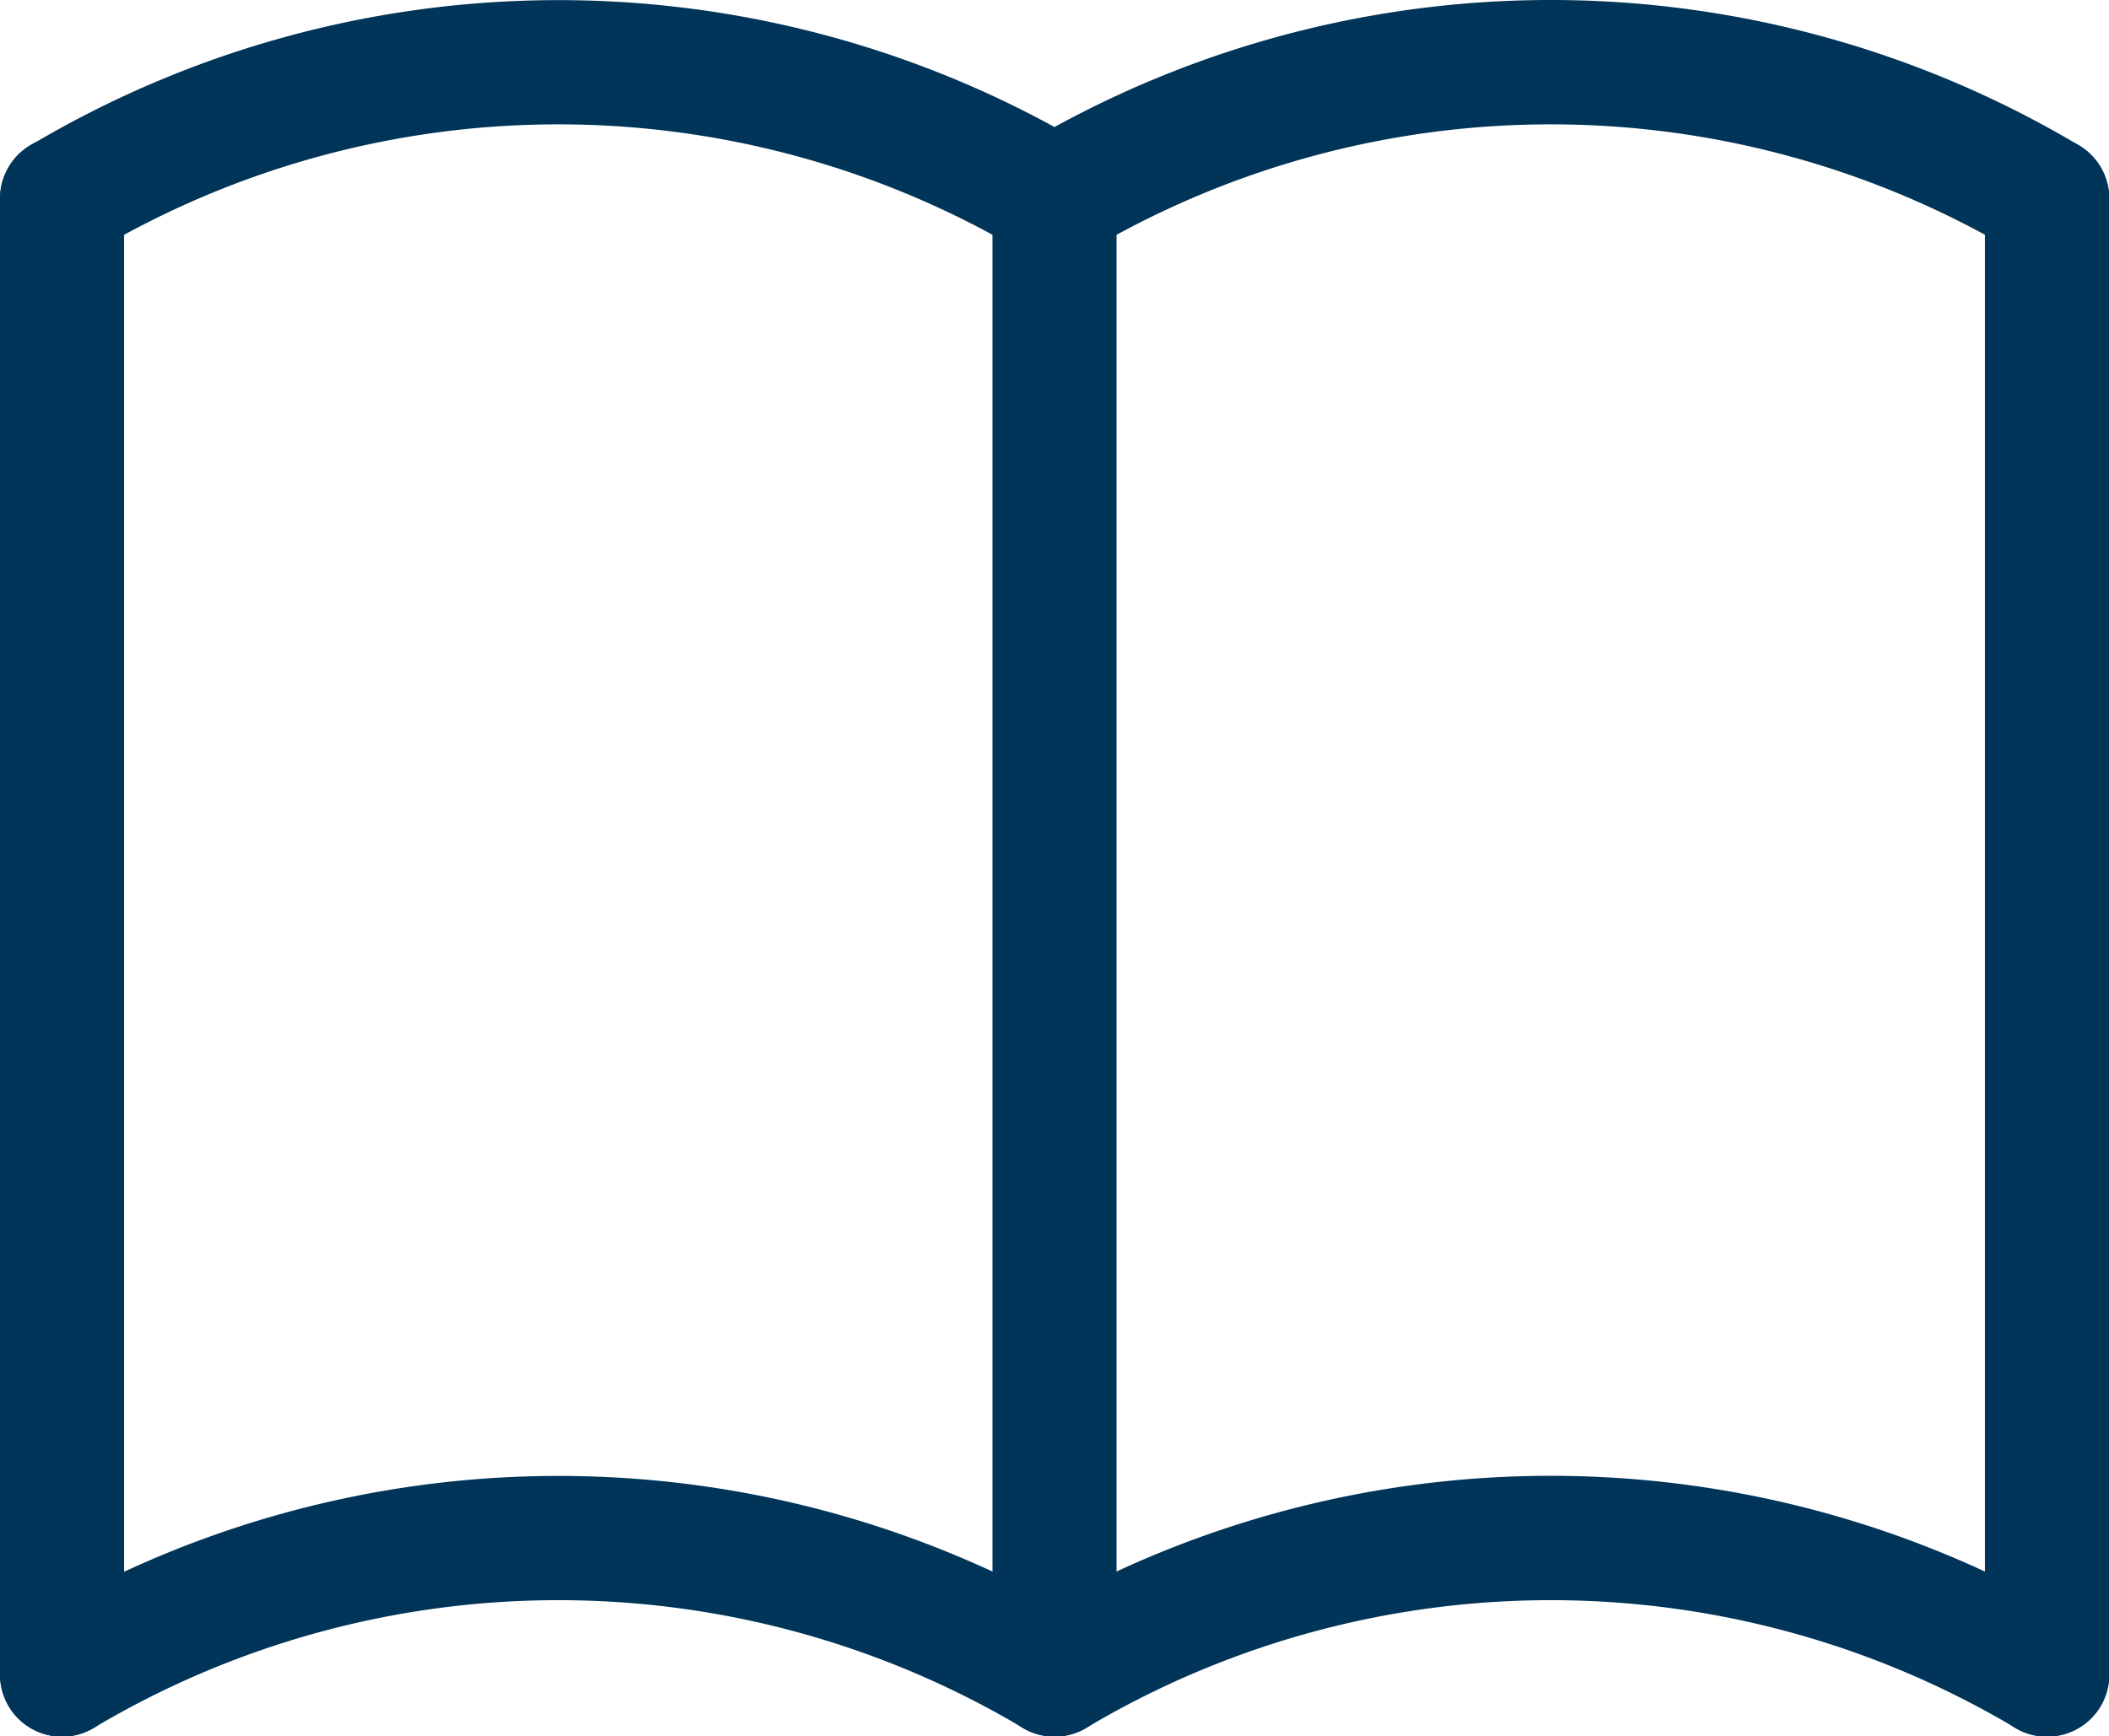
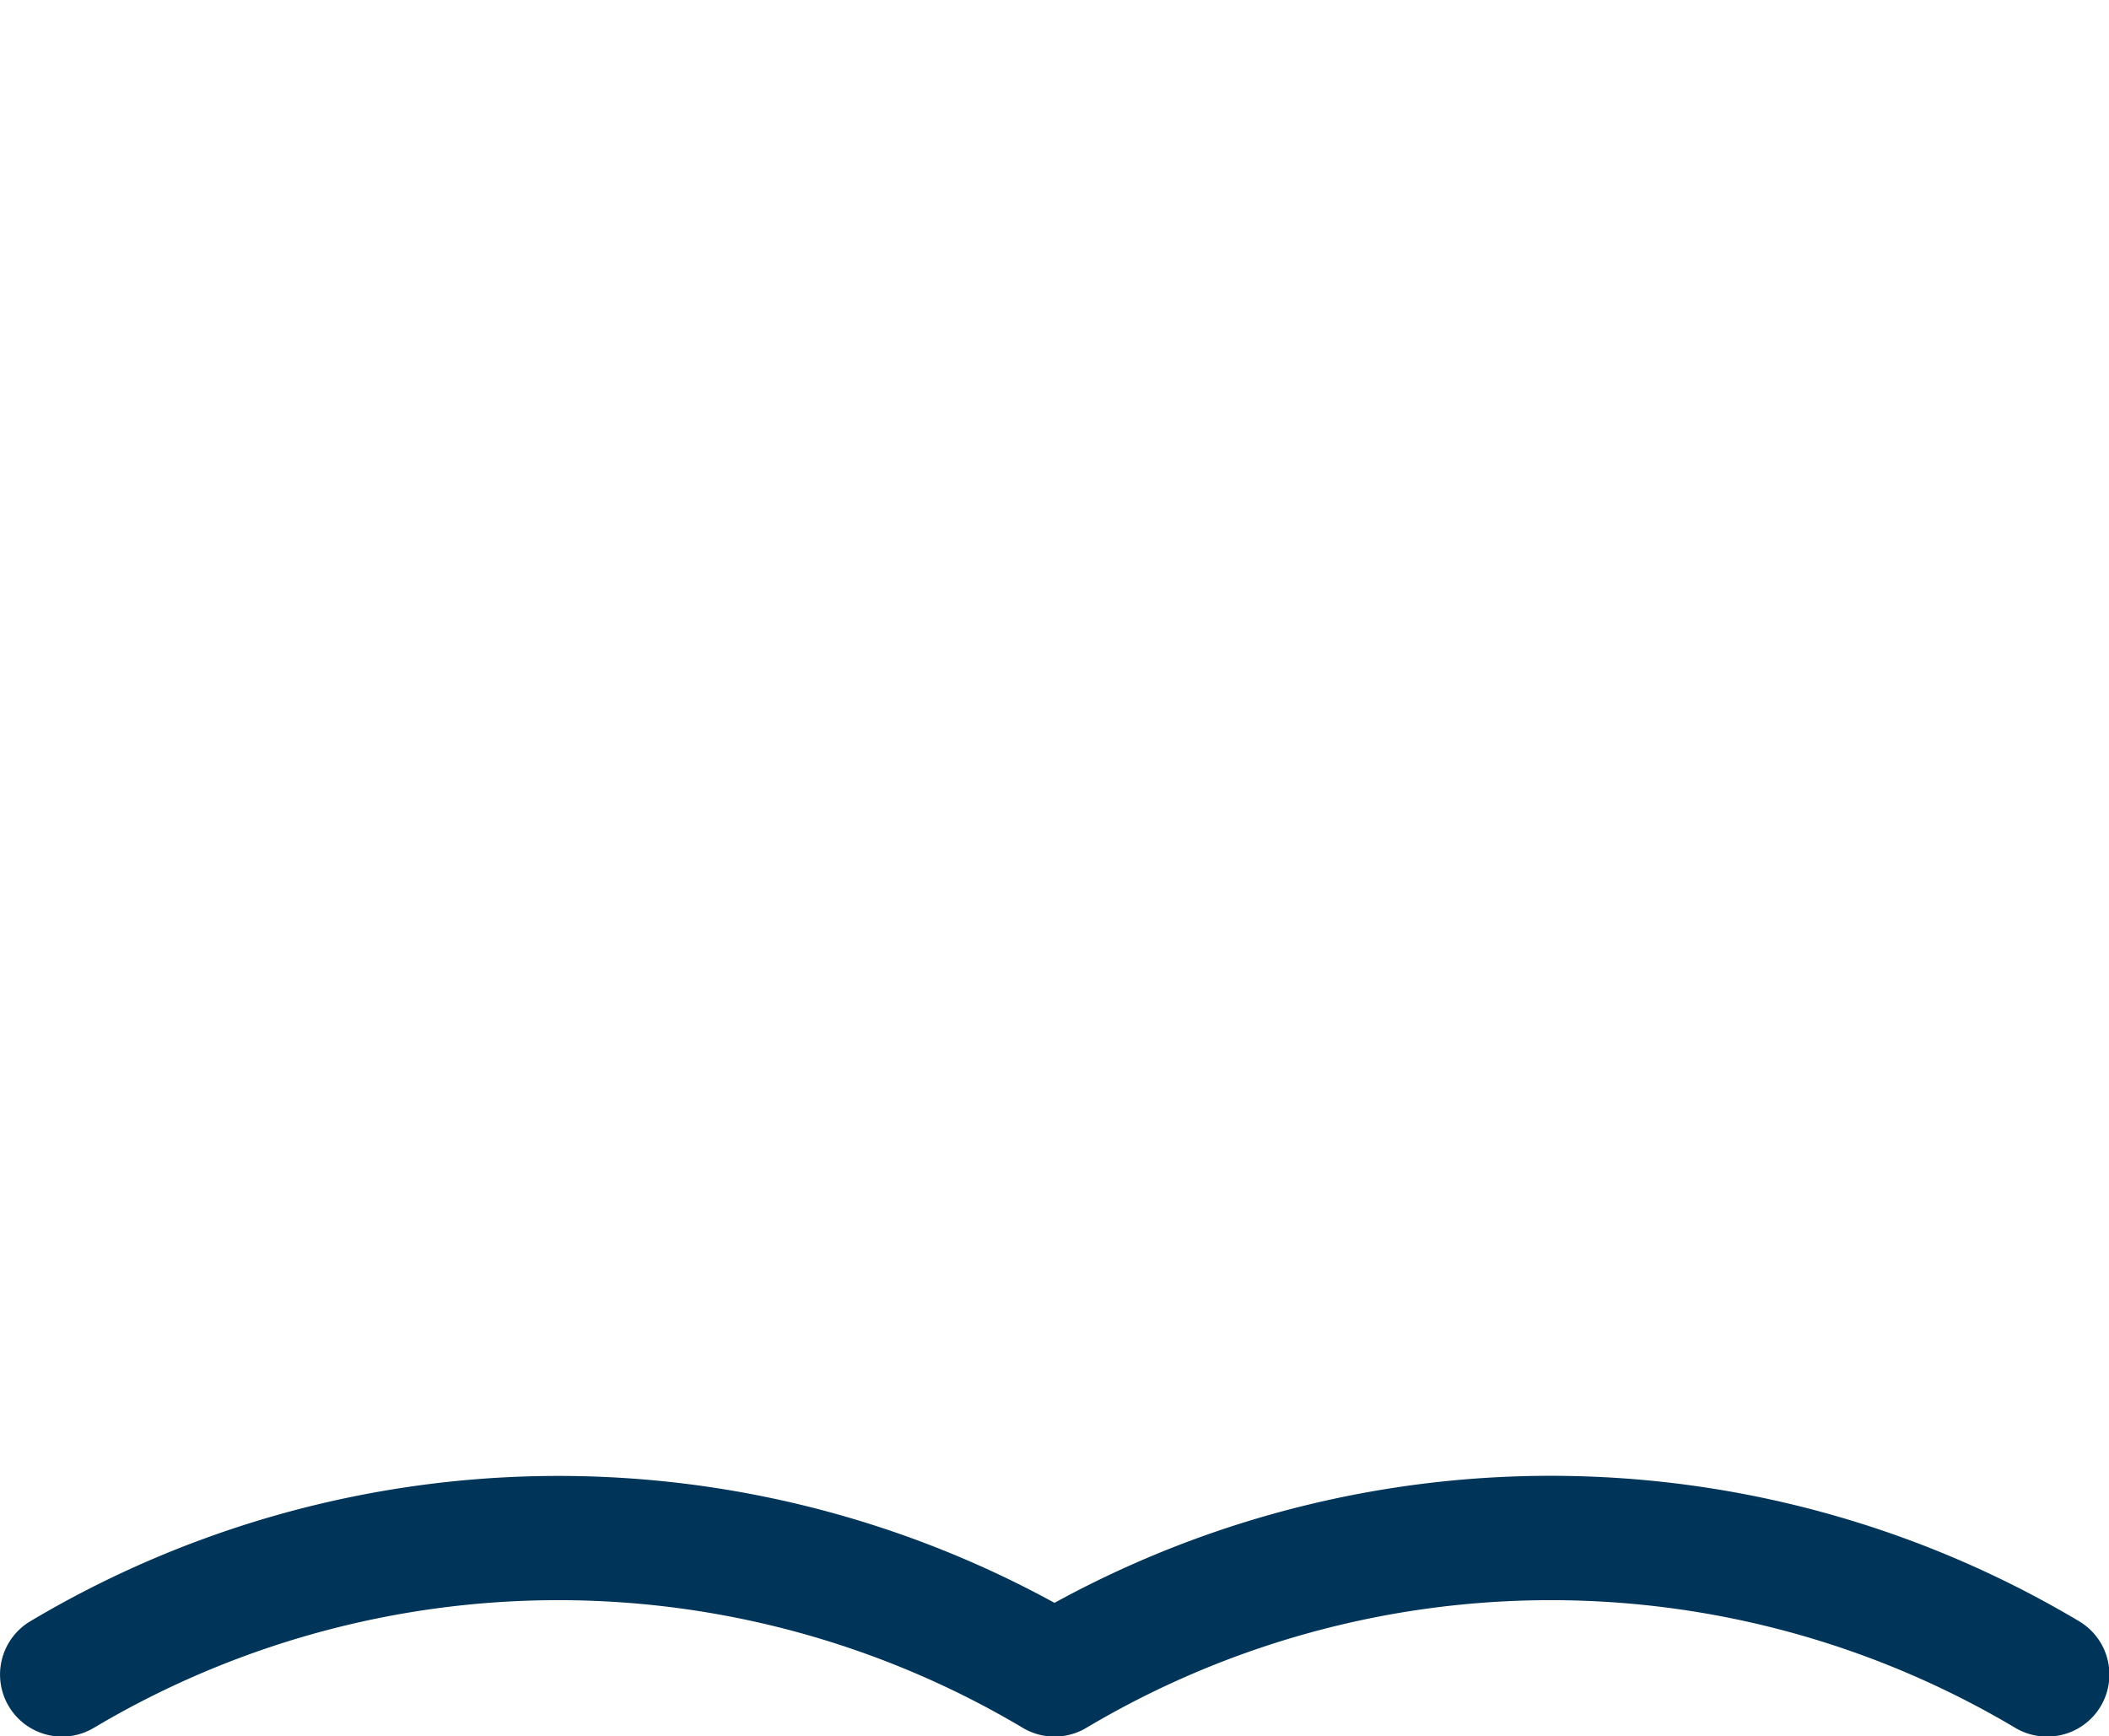
<svg xmlns="http://www.w3.org/2000/svg" width="17" height="13.997" viewBox="0 0 17 13.997">
  <g id="グループ_354" transform="translate(-2.5 -4.298)" fill="#003559">
    <path id="パス_789" d="M19 19.4a.5.5 0 01-.255-.07 7.324 7.324 0 00-7.489 0 .5.5 0 01-.511 0 7.324 7.324 0 00-7.489 0 .5.5 0 11-.511-.86A8.323 8.323 0 0111 18.322a8.323 8.323 0 018.255.146.5.5 0 01-.255.932z" transform="translate(0 -1.103)" />
-     <path id="パス_790" d="M19 6.4a.5.5 0 01-.255-.07 7.324 7.324 0 00-7.489 0 .5.5 0 01-.511 0 7.324 7.324 0 00-7.489 0 .5.5 0 11-.511-.86A8.323 8.323 0 0111 5.322a8.323 8.323 0 018.255.146A.5.5 0 0119 6.4z" />
-     <path id="線_124" d="M0 12.4a.5.5 0 01-.5-.5V0A.5.5 0 010-.5a.5.5 0 01.5.5v11.9a.5.5 0 01-.5.5z" transform="translate(3 5.898)" />
-     <path id="線_125" d="M0 12.4a.5.5 0 01-.5-.5V0A.5.5 0 010-.5a.5.5 0 01.5.5v11.9a.5.5 0 01-.5.5z" transform="translate(11 5.898)" />
-     <path id="線_126" d="M0 12.4a.5.5 0 01-.5-.5V0A.5.5 0 010-.5a.5.5 0 01.5.5v11.9a.5.5 0 01-.5.5z" transform="translate(19 5.898)" />
  </g>
</svg>